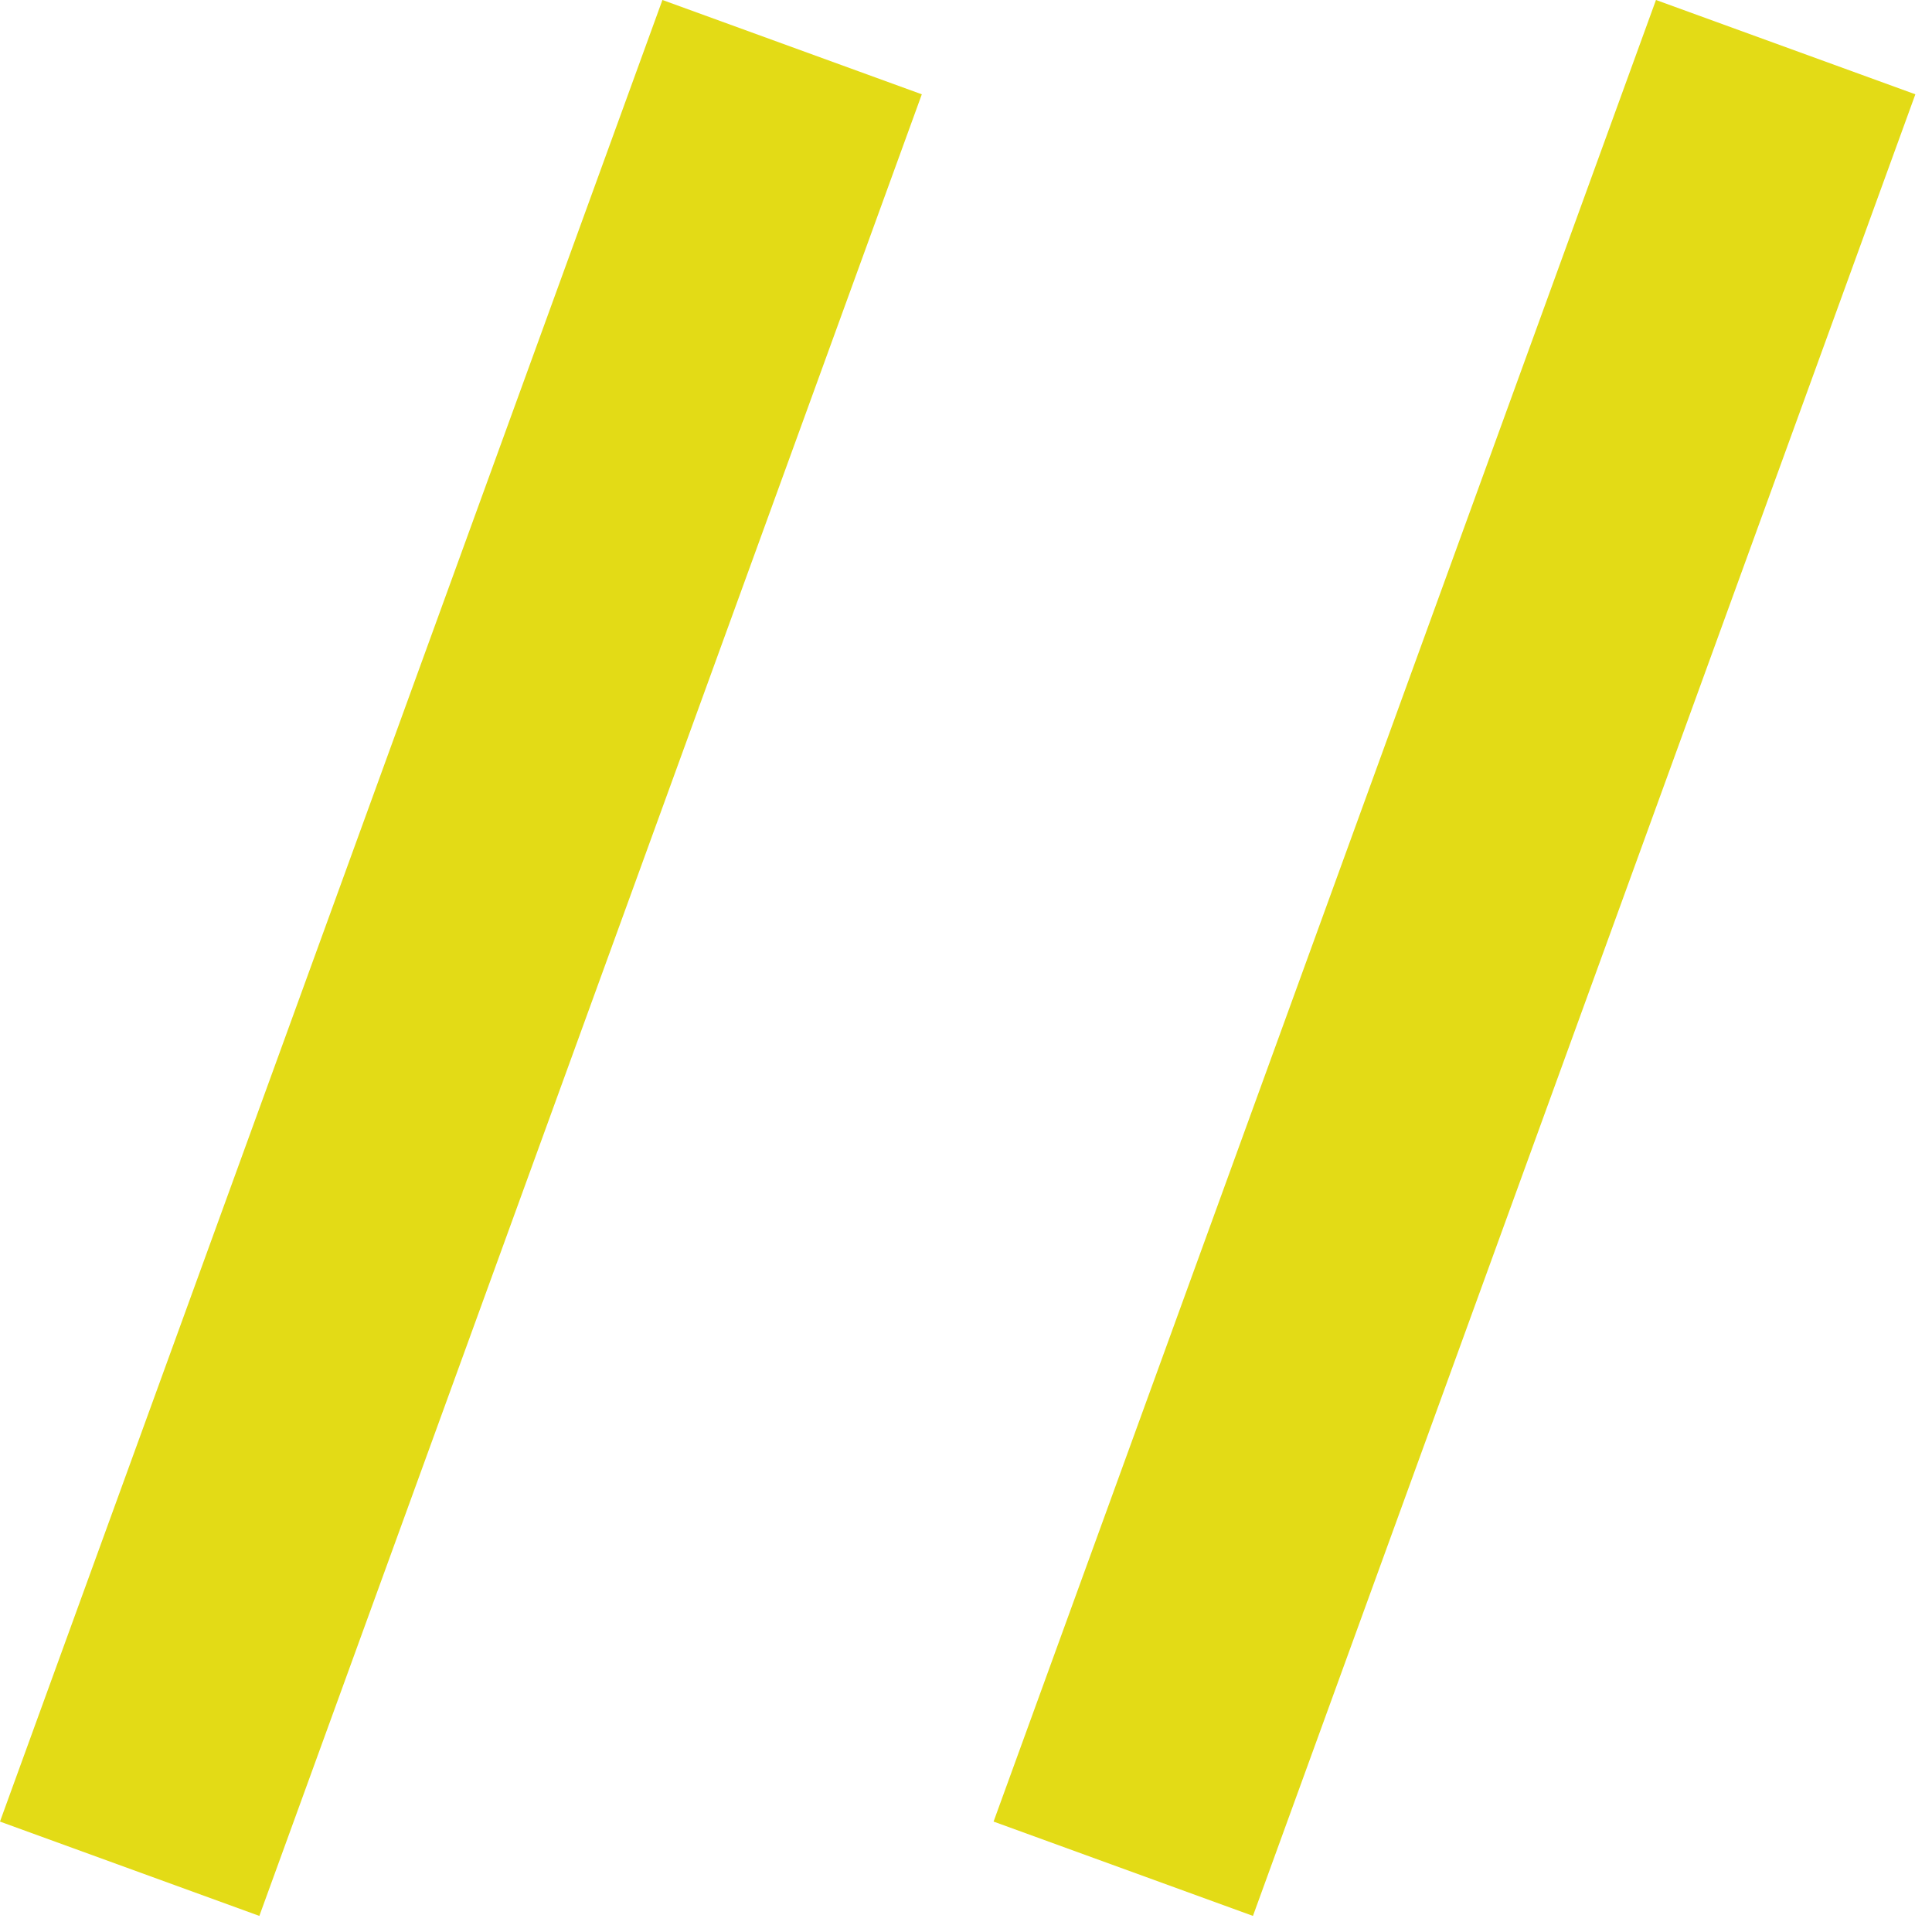
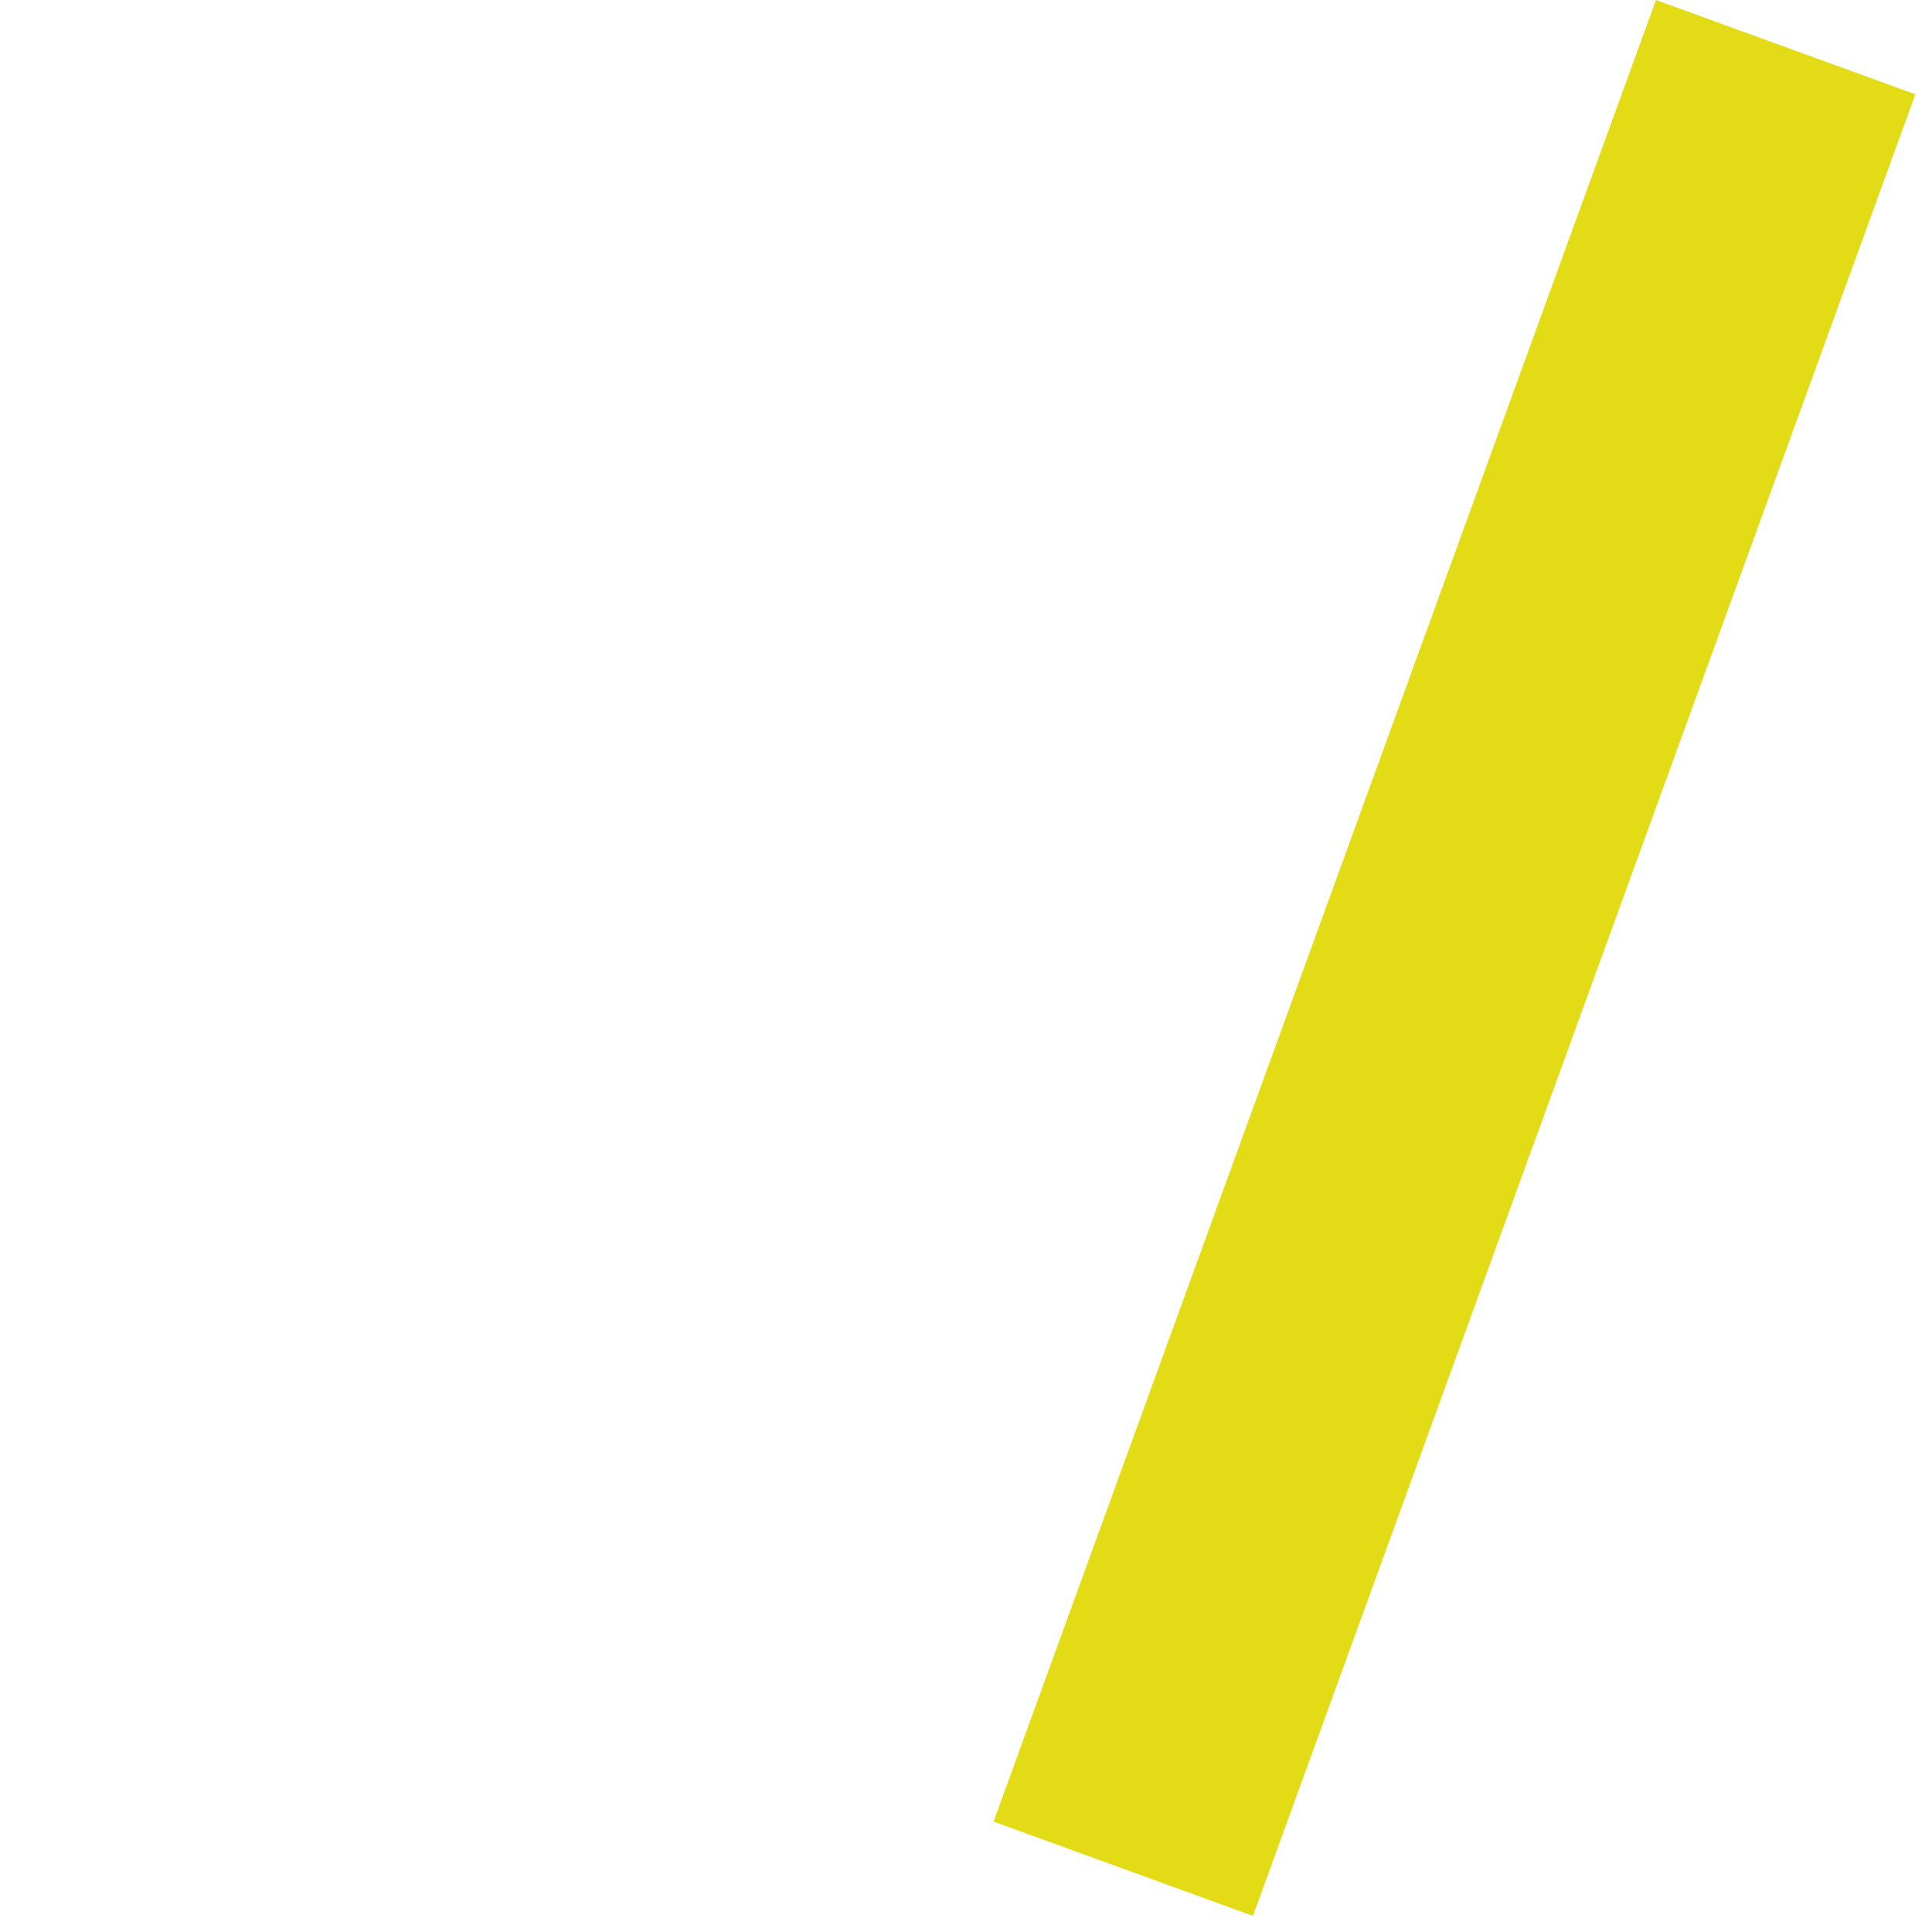
<svg xmlns="http://www.w3.org/2000/svg" width="35" height="35" viewBox="0 0 35 35" fill="none">
-   <line x1="14.35" y1="0.854" x2="2.349" y2="33.854" stroke="#E3DB16" stroke-width="5" />
  <line x1="32.349" y1="0.854" x2="20.349" y2="33.854" stroke="#E3DB16" stroke-width="5" />
</svg>